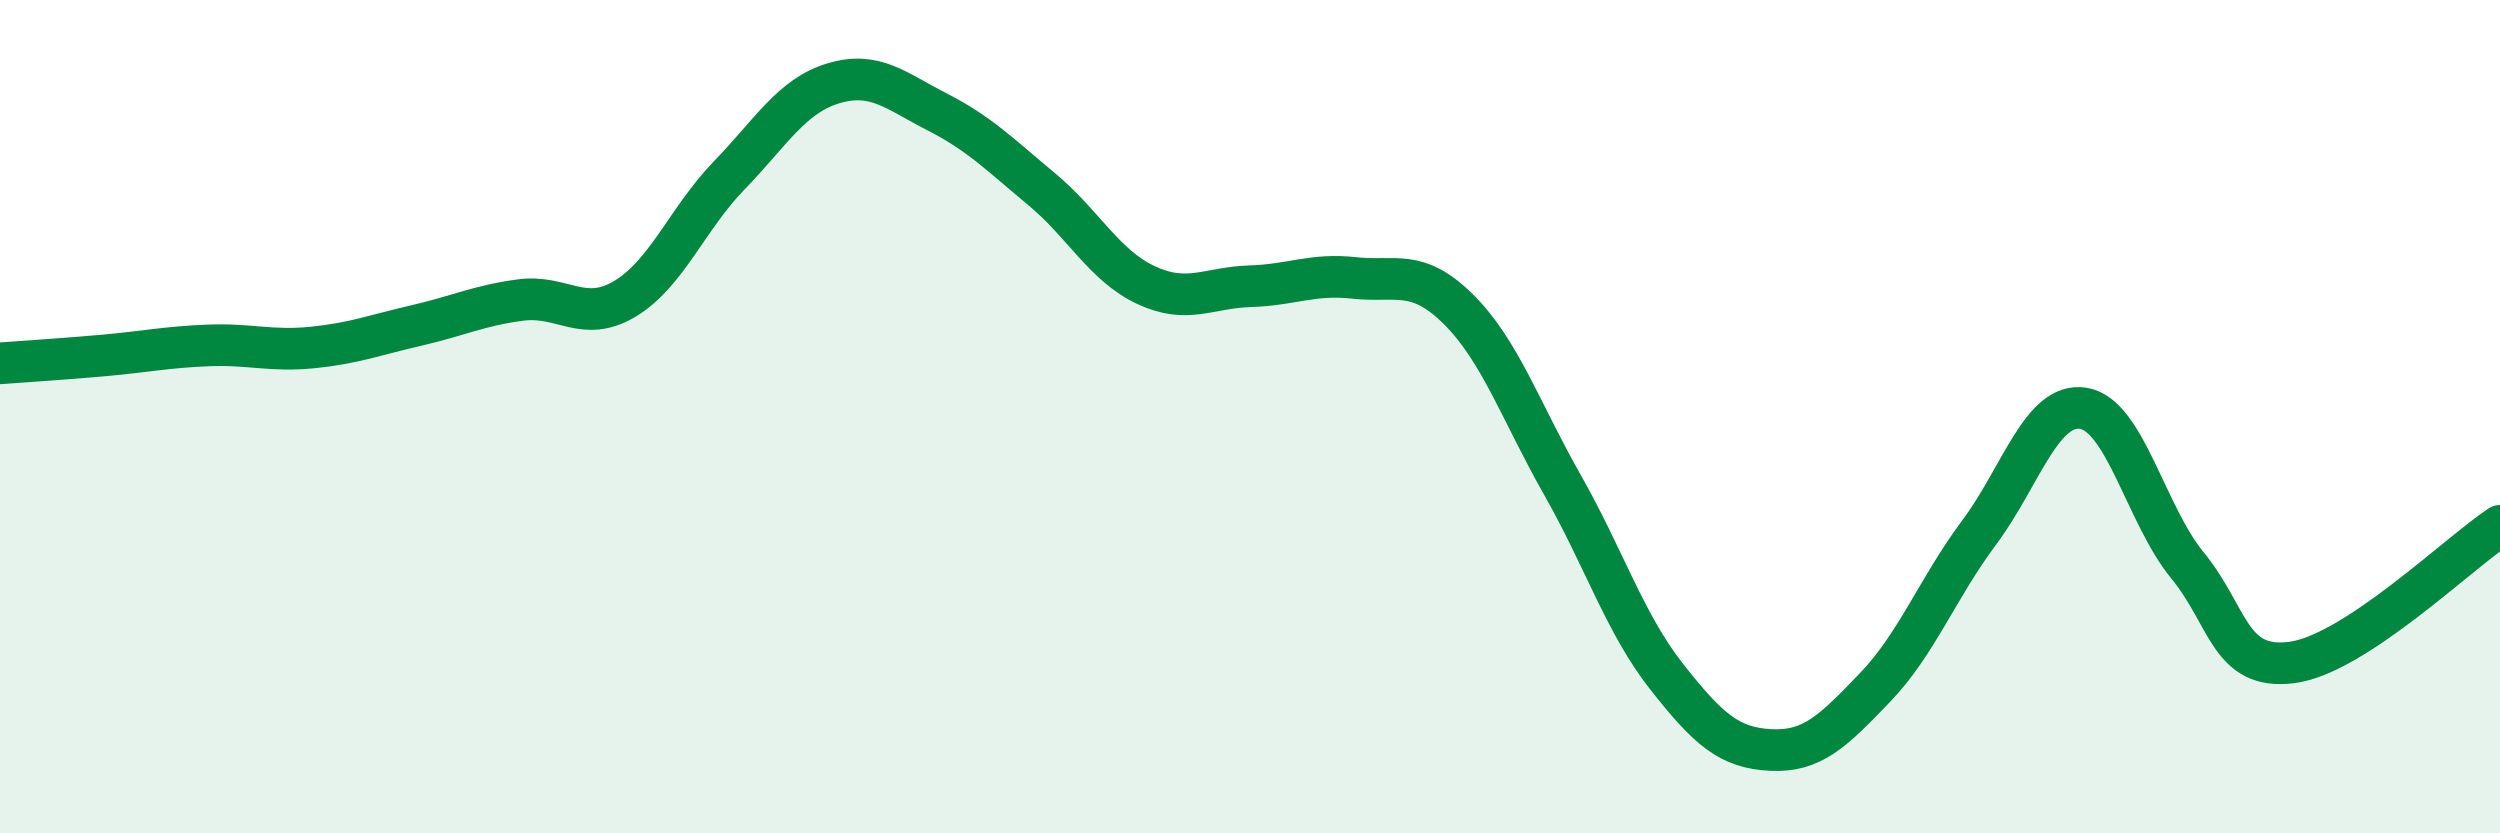
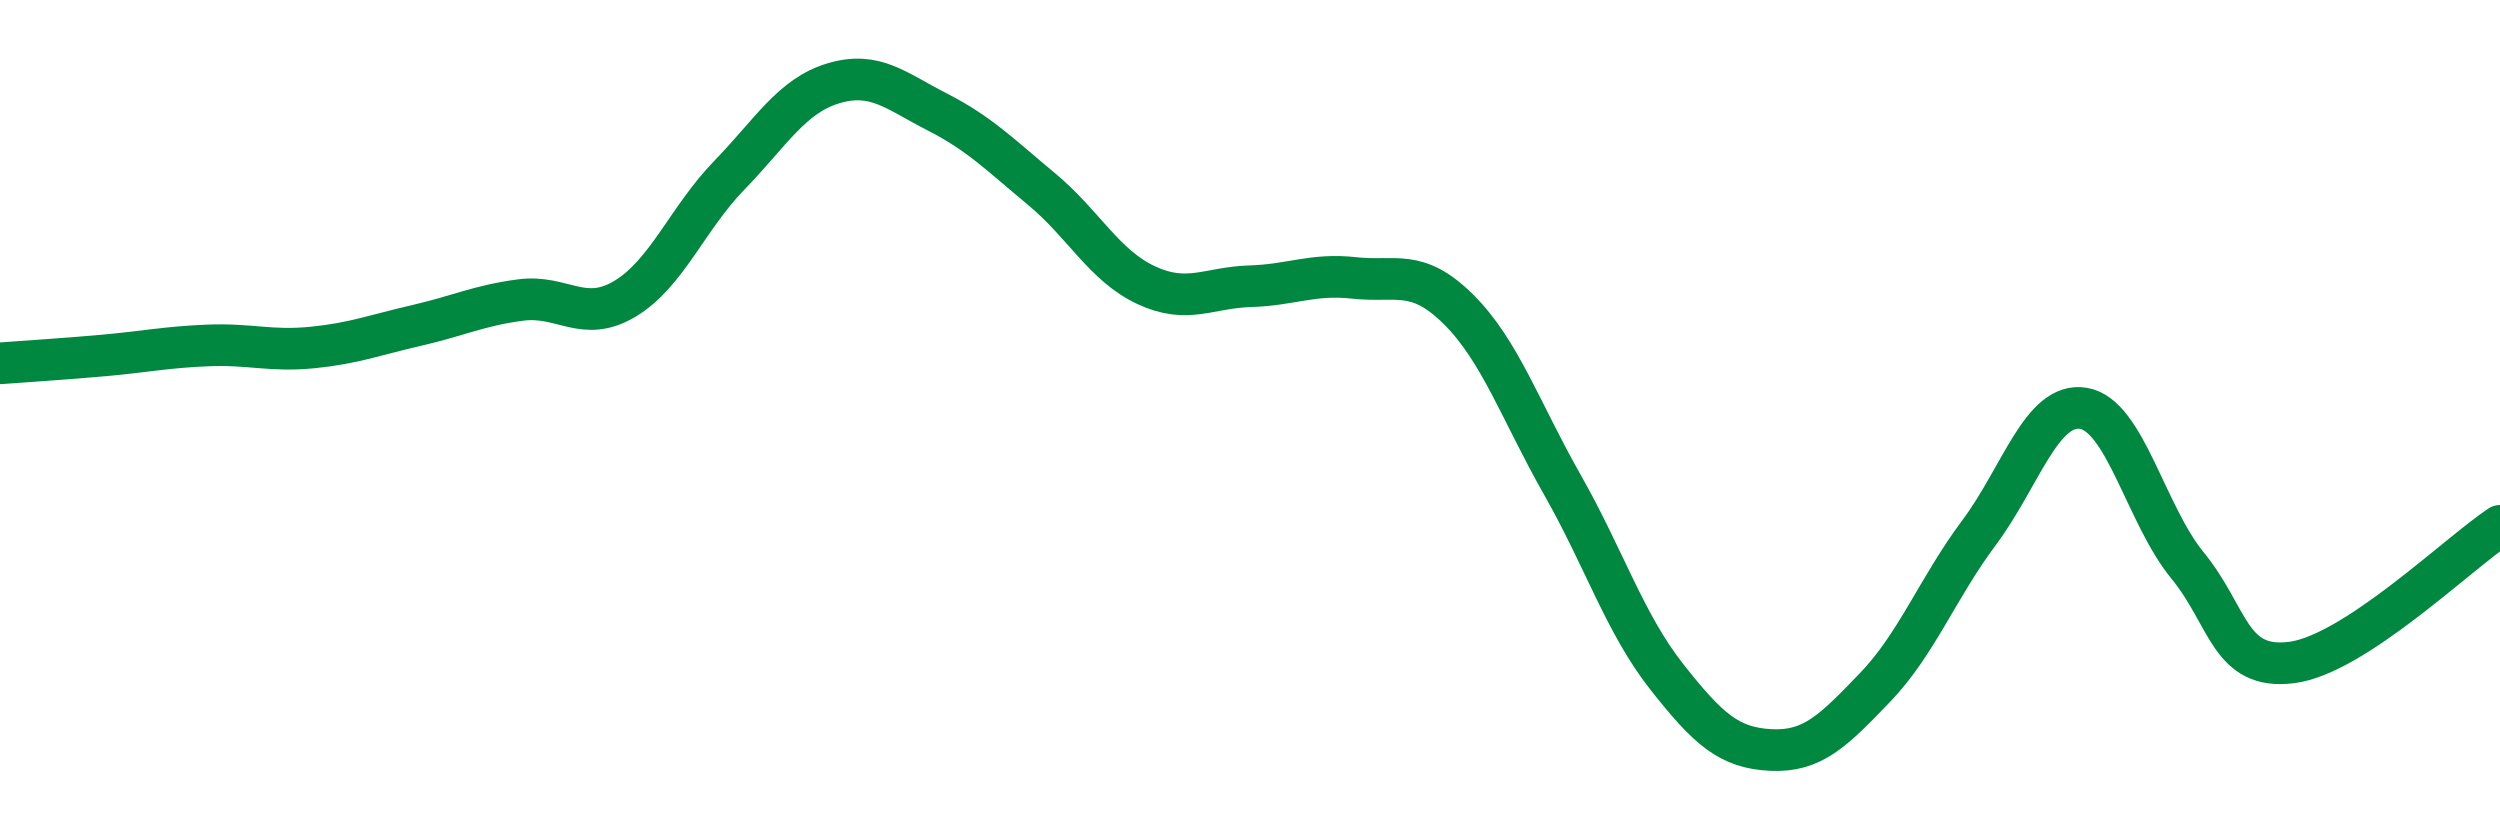
<svg xmlns="http://www.w3.org/2000/svg" width="60" height="20" viewBox="0 0 60 20">
-   <path d="M 0,8.72 C 0.5,8.68 1.5,8.62 2.5,8.53 C 3.5,8.44 4,8.33 5,8.29 C 6,8.25 6.5,8.44 7.5,8.34 C 8.5,8.24 9,8.04 10,7.81 C 11,7.58 11.5,7.33 12.5,7.2 C 13.5,7.07 14,7.77 15,7.17 C 16,6.57 16.5,5.24 17.5,4.21 C 18.5,3.18 19,2.3 20,2 C 21,1.7 21.5,2.18 22.5,2.69 C 23.5,3.2 24,3.71 25,4.54 C 26,5.37 26.5,6.37 27.5,6.84 C 28.5,7.31 29,6.9 30,6.87 C 31,6.84 31.5,6.56 32.5,6.67 C 33.5,6.78 34,6.43 35,7.42 C 36,8.41 36.5,9.88 37.5,11.64 C 38.5,13.4 39,14.97 40,16.24 C 41,17.51 41.5,17.95 42.5,18 C 43.5,18.05 44,17.54 45,16.5 C 46,15.46 46.5,14.12 47.5,12.78 C 48.5,11.44 49,9.64 50,9.8 C 51,9.96 51.5,12.35 52.5,13.57 C 53.5,14.79 53.5,16.09 55,15.9 C 56.5,15.71 59,13.28 60,12.62L60 20L0 20Z" fill="#008740" opacity="0.1" stroke-linecap="round" stroke-linejoin="round" />
  <path d="M 0,8.72 C 0.5,8.68 1.5,8.62 2.5,8.53 C 3.5,8.44 4,8.33 5,8.29 C 6,8.25 6.5,8.44 7.5,8.34 C 8.5,8.24 9,8.04 10,7.81 C 11,7.58 11.5,7.33 12.5,7.2 C 13.5,7.07 14,7.77 15,7.17 C 16,6.57 16.5,5.24 17.5,4.21 C 18.5,3.18 19,2.3 20,2 C 21,1.7 21.5,2.18 22.5,2.69 C 23.5,3.2 24,3.71 25,4.54 C 26,5.37 26.5,6.37 27.5,6.84 C 28.5,7.31 29,6.9 30,6.87 C 31,6.84 31.5,6.56 32.5,6.67 C 33.5,6.78 34,6.43 35,7.42 C 36,8.41 36.5,9.88 37.5,11.64 C 38.5,13.4 39,14.97 40,16.24 C 41,17.51 41.5,17.95 42.5,18 C 43.5,18.05 44,17.54 45,16.5 C 46,15.46 46.5,14.12 47.5,12.78 C 48.5,11.44 49,9.64 50,9.8 C 51,9.96 51.5,12.35 52.5,13.57 C 53.5,14.79 53.5,16.09 55,15.9 C 56.5,15.71 59,13.28 60,12.62" stroke="#008740" stroke-width="1" fill="none" stroke-linecap="round" stroke-linejoin="round" />
</svg>